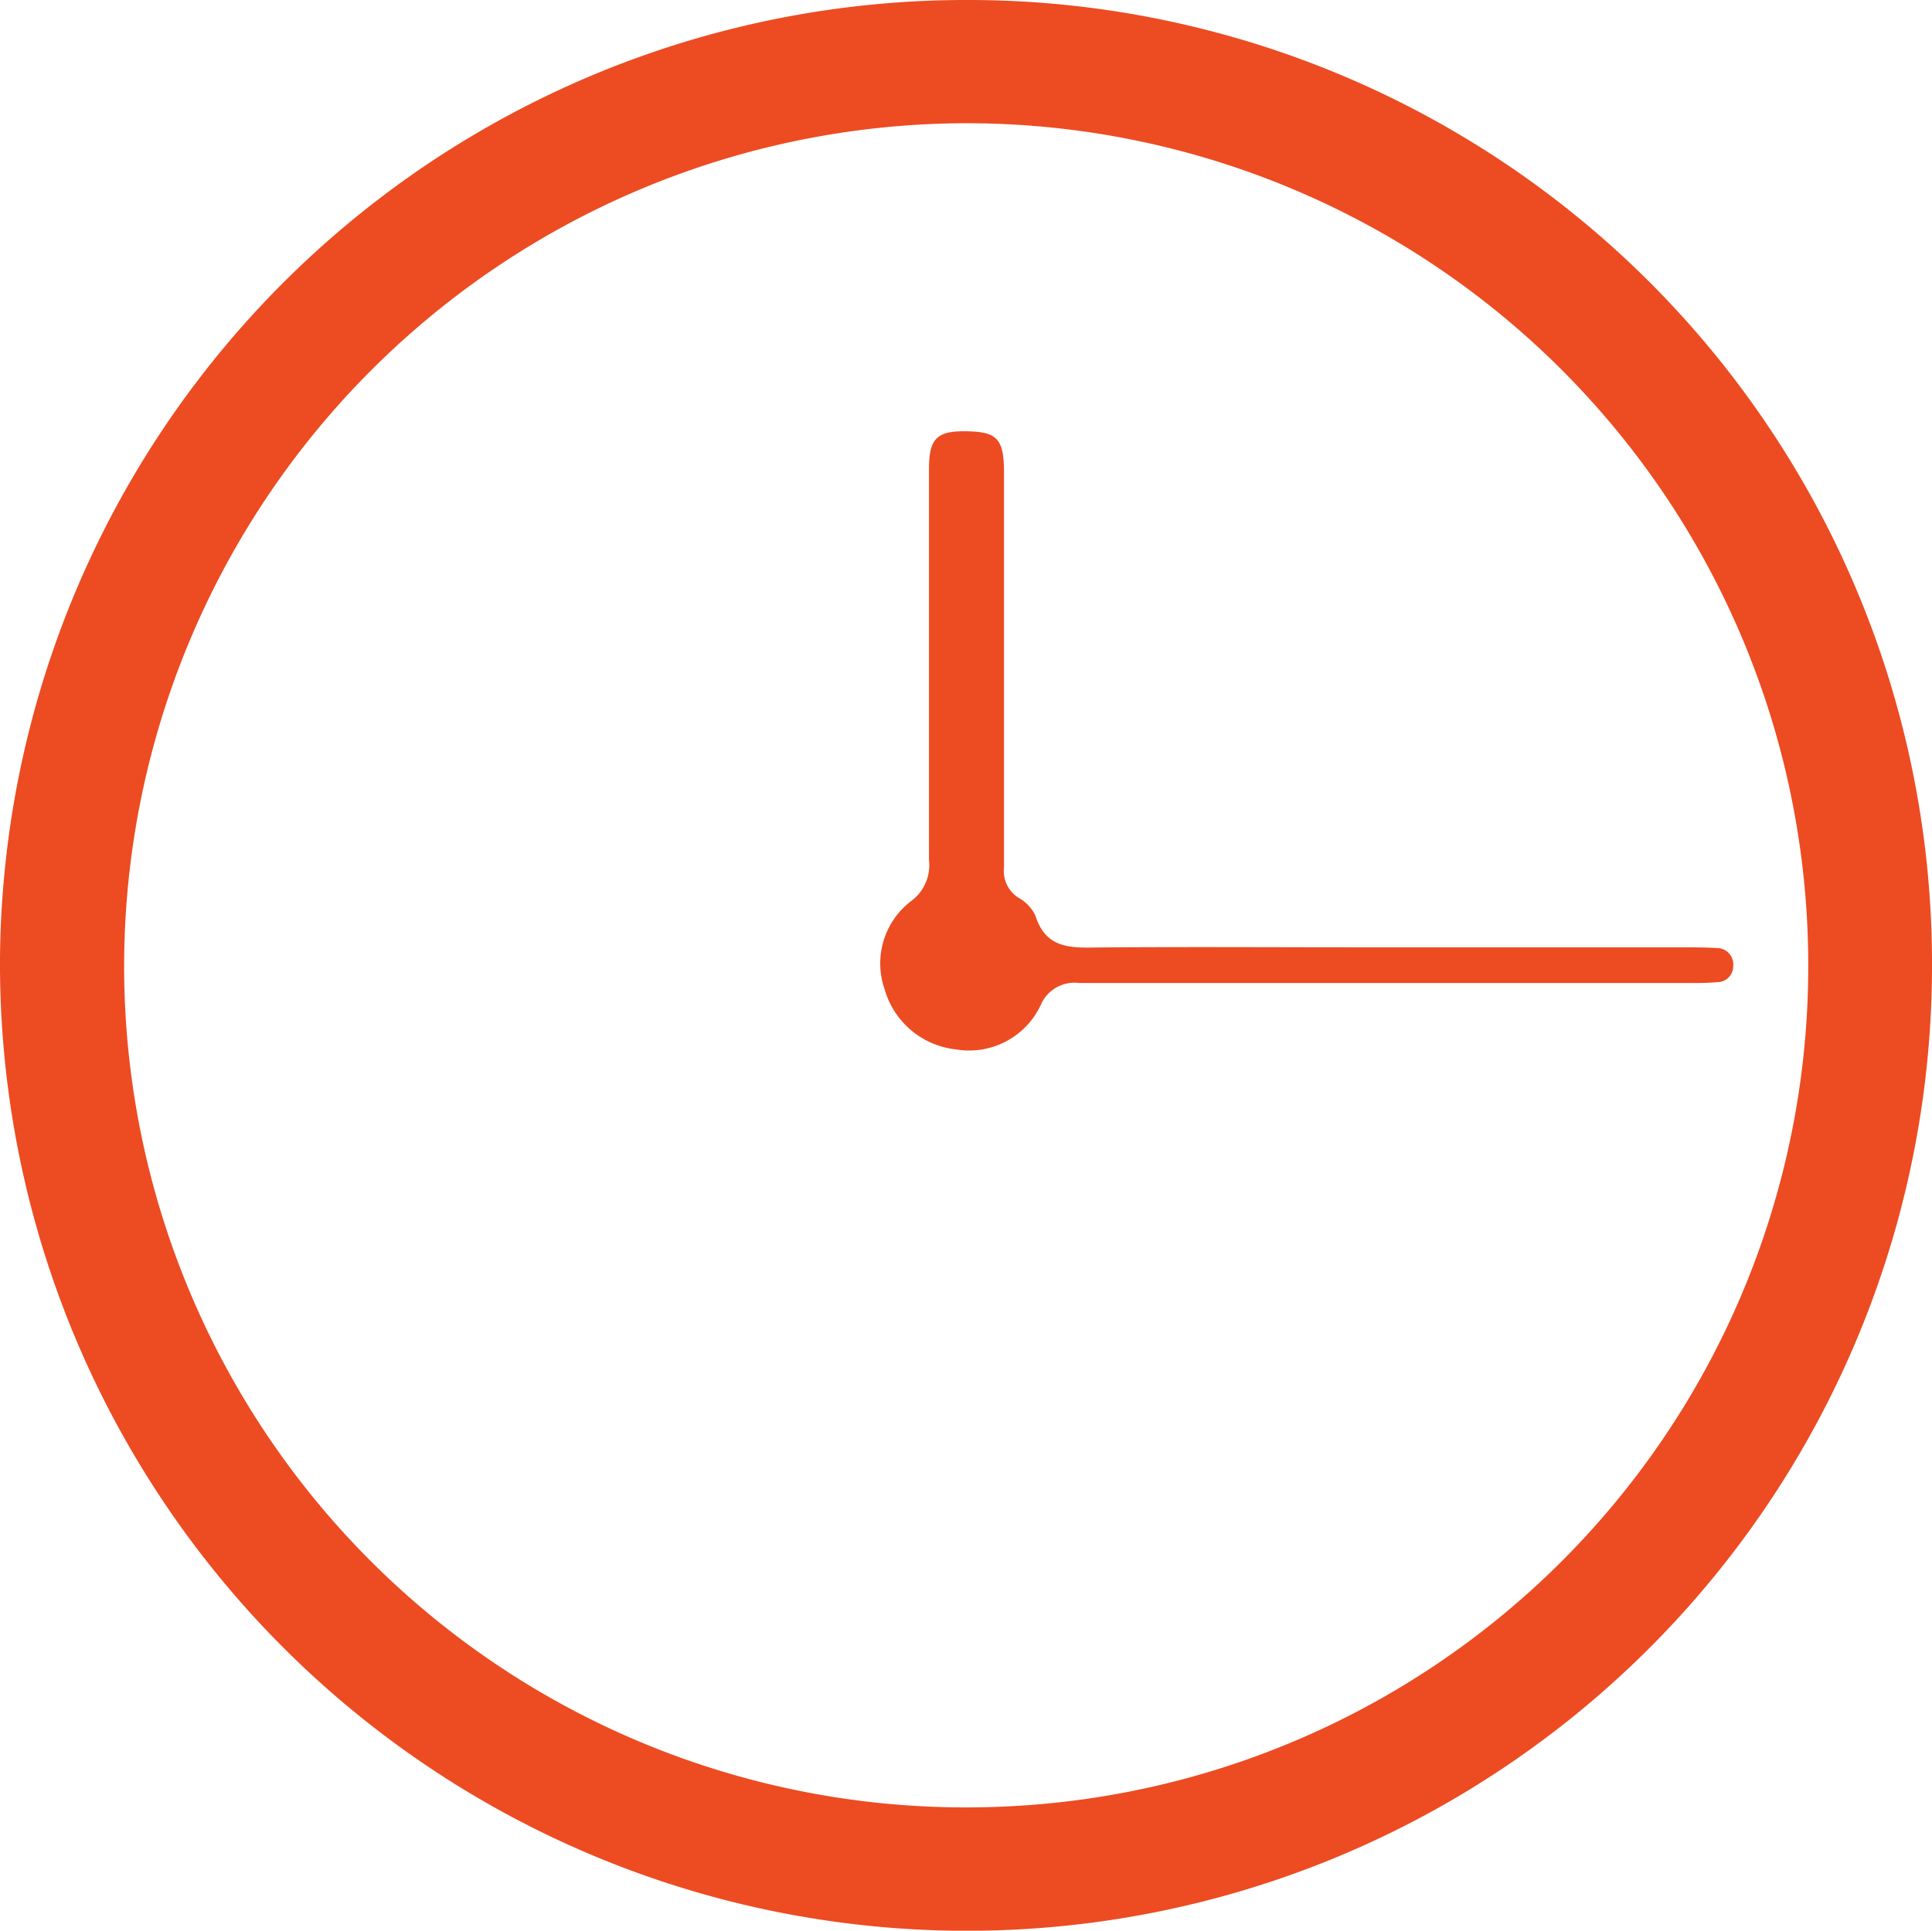
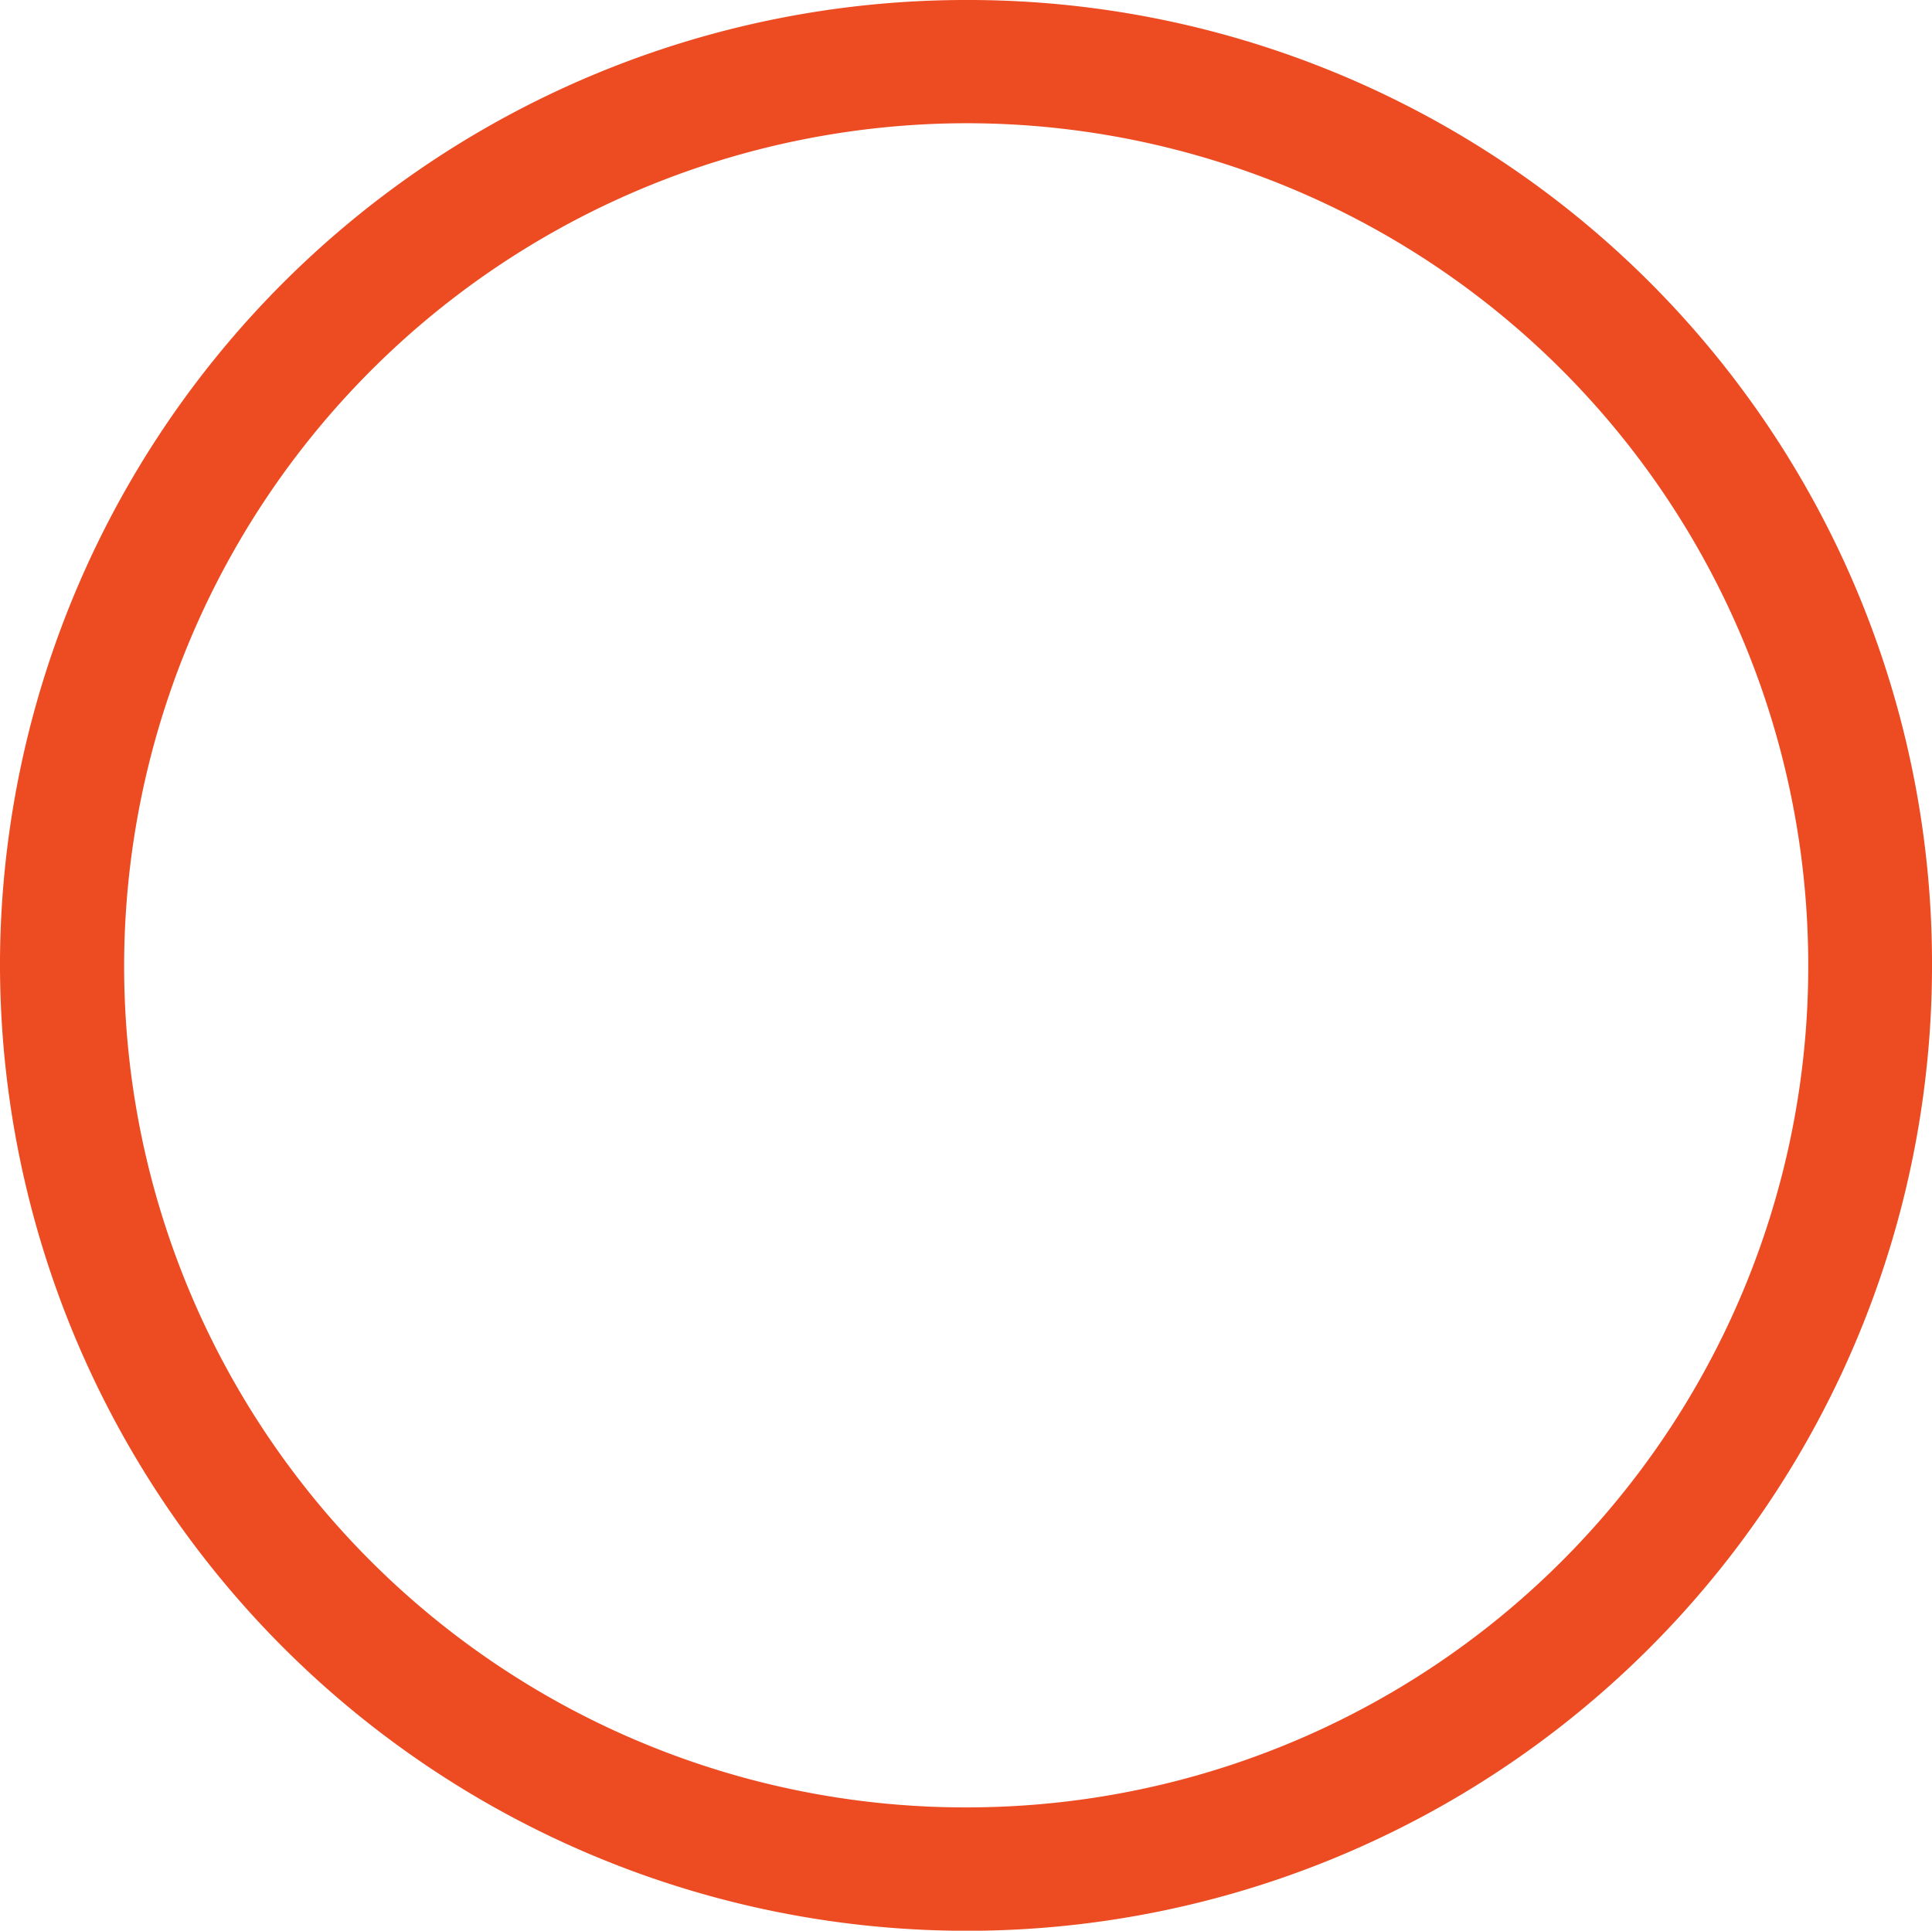
<svg xmlns="http://www.w3.org/2000/svg" width="15.814" height="15.805" viewBox="0 0 15.814 15.805">
  <g id="Group_1" data-name="Group 1" transform="translate(598.55 177.106)">
    <path id="Path_2" data-name="Path 2" d="M-582.736-169.175a7.9,7.9,0,0,1-7.934,7.875,7.917,7.917,0,0,1-7.88-7.956,7.909,7.909,0,0,1,7.938-7.85A7.889,7.889,0,0,1-582.736-169.175Zm-1.013-.044a6.891,6.891,0,0,0-6.946-6.878,6.905,6.905,0,0,0-6.839,6.9,6.888,6.888,0,0,0,7.051,6.885A6.884,6.884,0,0,0-583.749-169.219Z" transform="translate(0 0)" fill="#ed4b22" />
-     <path id="Path_3" data-name="Path 3" d="M-434.6-94.582h2.389c.1,0,.2,0,.293.006a.134.134,0,0,1,.136.148.13.13,0,0,1-.13.131,1.93,1.93,0,0,1-.2.007q-2.512,0-5.025,0a.3.3,0,0,0-.314.182.647.647,0,0,1-.691.362.684.684,0,0,1-.586-.492.642.642,0,0,1,.224-.728.364.364,0,0,0,.139-.33q0-1.6,0-3.2c0-.258.067-.317.324-.31.231.006.289.064.29.327,0,.751,0,1.5,0,2.253,0,.33,0,.661,0,.991a.259.259,0,0,0,.118.247.331.331,0,0,1,.138.144c.089.283.3.266.536.263C-436.173-94.587-435.384-94.581-434.6-94.582Z" transform="translate(-152.581 -74.769)" fill="#ed4b22" />
  </g>
</svg>